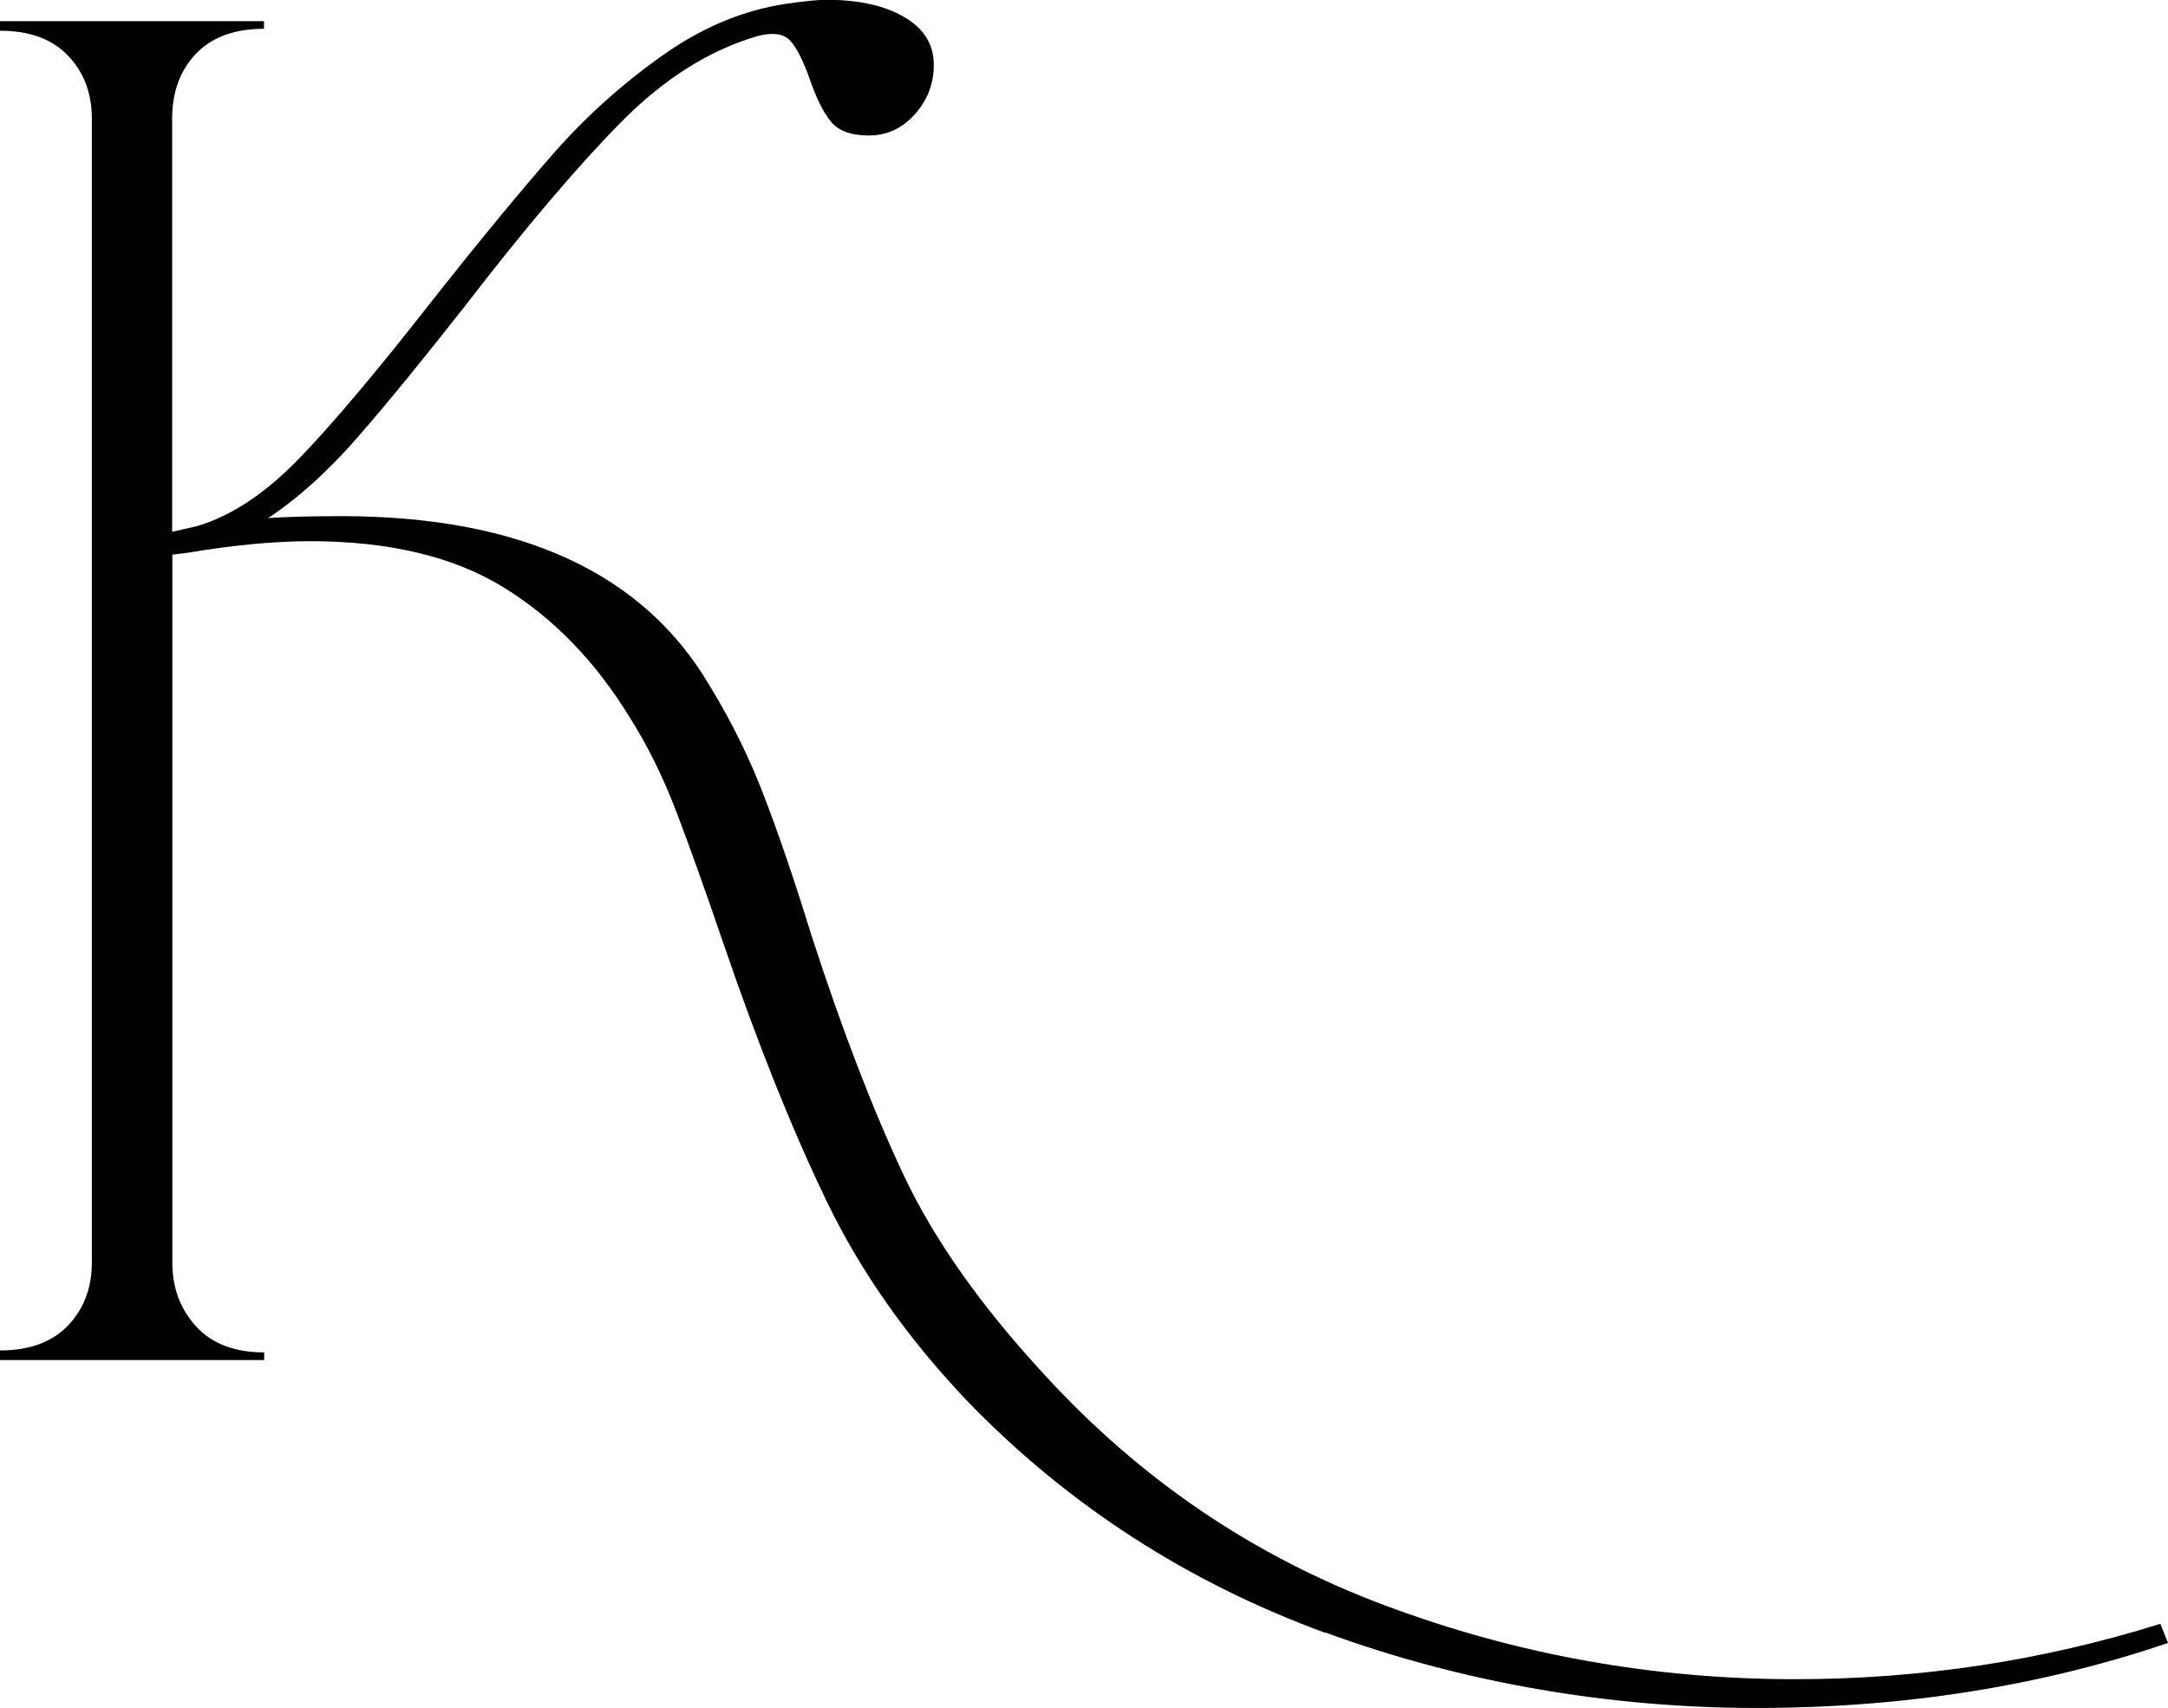
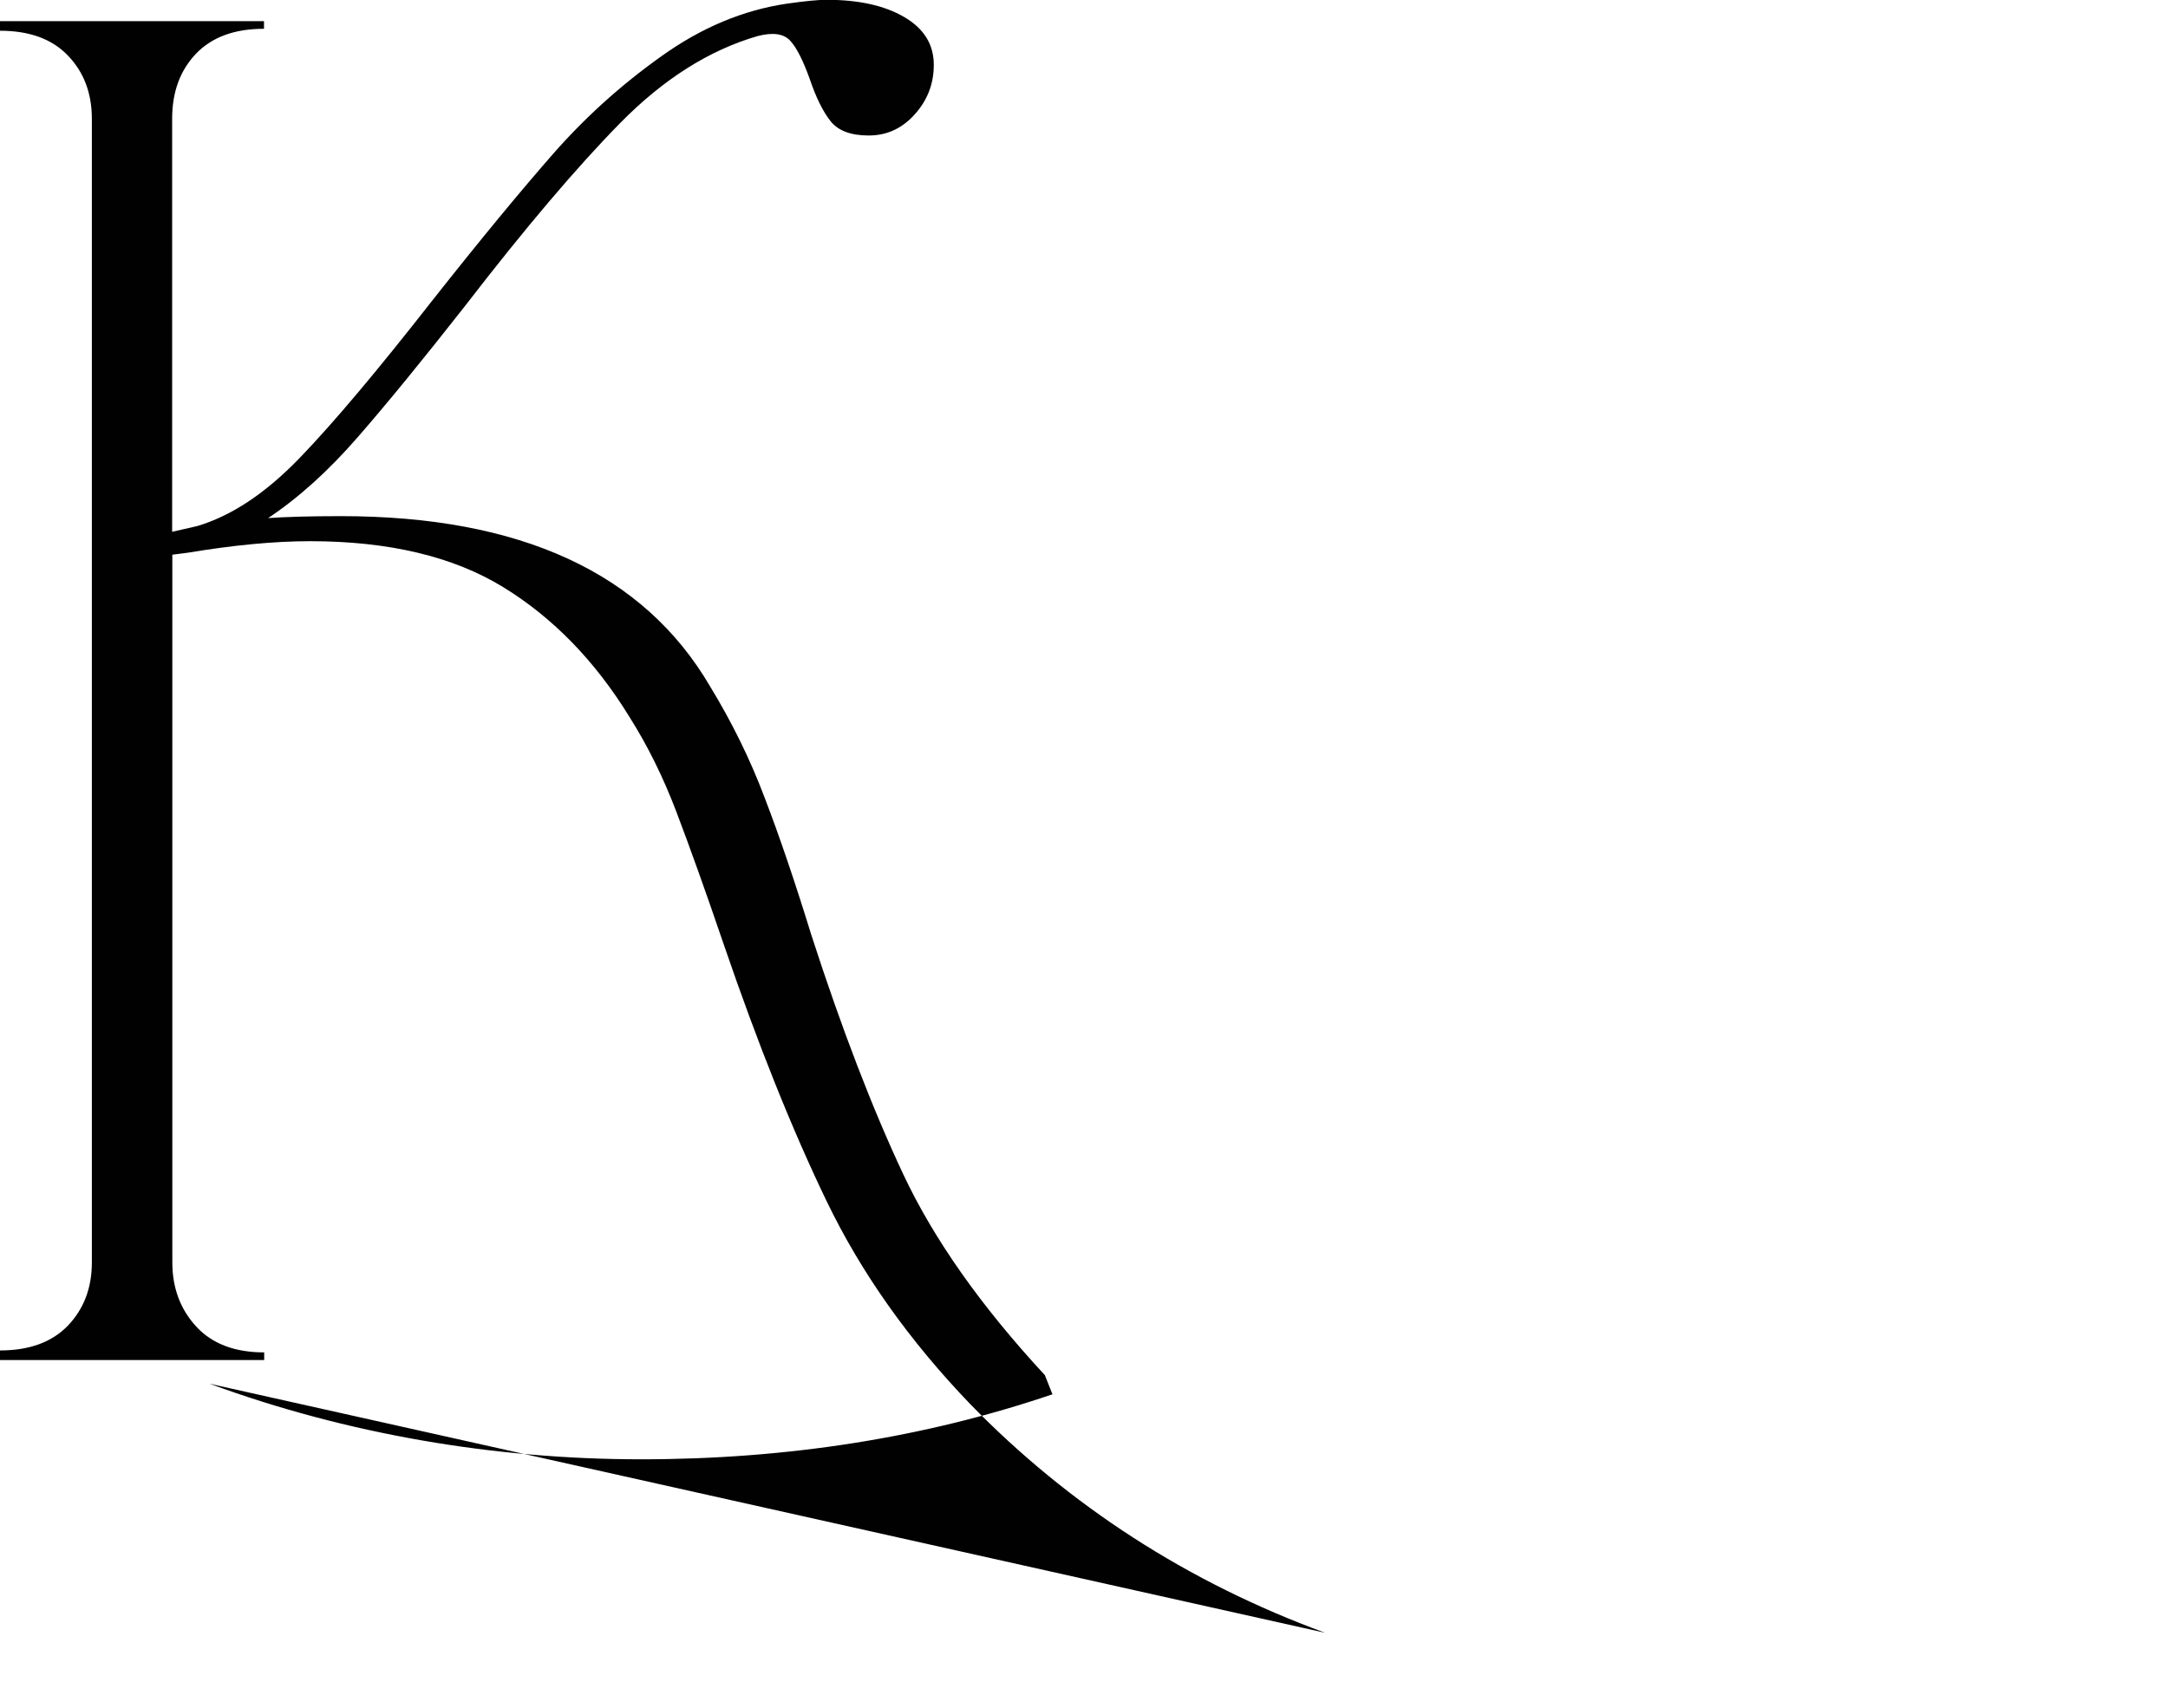
<svg xmlns="http://www.w3.org/2000/svg" id="Laag_1" viewBox="0 0 110.7 87.25">
-   <path d="m67.66,83.39c-7-2.57-13.04-6.47-18.12-11.68-3.13-3.26-5.57-6.71-7.33-10.36-1.76-3.65-3.52-8.04-5.28-13.19-.91-2.67-1.71-4.9-2.39-6.69-.68-1.79-1.48-3.4-2.39-4.84-1.76-2.87-3.91-5.08-6.45-6.64-2.54-1.56-5.83-2.35-9.87-2.35-1.82,0-3.91.2-6.25.59l-.78.1v36.15c0,1.3.41,2.39,1.22,3.27.81.88,1.97,1.32,3.47,1.32v.39H0v-.49c1.5,0,2.65-.42,3.47-1.27.81-.85,1.22-1.92,1.22-3.22V6.06c0-1.3-.41-2.38-1.22-3.22-.81-.85-1.97-1.27-3.47-1.27v-.49h13.48v.39c-1.5,0-2.65.42-3.47,1.27-.81.85-1.22,1.95-1.22,3.32v21.1l1.27-.29c1.76-.52,3.5-1.68,5.23-3.47,1.73-1.79,3.99-4.48,6.79-8.06,2.47-3.13,4.53-5.62,6.16-7.48,1.63-1.86,3.47-3.52,5.52-4.98,2.05-1.47,4.18-2.36,6.4-2.69.91-.13,1.59-.2,2.05-.2,1.63,0,2.95.29,3.96.88,1.01.59,1.51,1.4,1.51,2.44,0,.98-.33,1.82-.98,2.54-.65.72-1.43,1.07-2.34,1.07s-1.56-.24-1.95-.73c-.39-.49-.75-1.22-1.08-2.2-.33-.91-.65-1.55-.98-1.91-.33-.36-.88-.44-1.66-.24-2.48.72-4.82,2.2-7.03,4.45-2.21,2.25-4.85,5.36-7.91,9.33-2.15,2.74-3.97,4.97-5.47,6.69-1.5,1.73-3.03,3.11-4.59,4.15.85-.06,2.08-.1,3.71-.1,9.18,0,15.47,2.9,18.86,8.7,1.11,1.82,2.04,3.71,2.78,5.67.75,1.95,1.55,4.3,2.39,7.03,1.56,4.82,3.13,8.89,4.69,12.21s3.97,6.74,7.23,10.26c4.89,5.34,10.68,9.27,17.39,11.77,6.71,2.51,13.68,3.76,20.91,3.76,6.45,0,12.67-.95,18.66-2.83l.39.98c-6.51,2.21-13.52,3.32-21.01,3.32s-15.03-1.29-22.03-3.86Z" fill="#010101" />
+   <path d="m67.66,83.39c-7-2.57-13.04-6.47-18.12-11.68-3.13-3.26-5.57-6.71-7.33-10.36-1.76-3.65-3.52-8.04-5.28-13.19-.91-2.67-1.71-4.9-2.39-6.69-.68-1.79-1.48-3.4-2.39-4.84-1.76-2.87-3.91-5.08-6.45-6.64-2.54-1.56-5.83-2.35-9.87-2.35-1.82,0-3.91.2-6.25.59l-.78.1v36.15c0,1.3.41,2.39,1.22,3.27.81.88,1.97,1.32,3.47,1.32v.39H0v-.49c1.5,0,2.65-.42,3.47-1.27.81-.85,1.22-1.92,1.22-3.22V6.06c0-1.3-.41-2.38-1.22-3.22-.81-.85-1.97-1.27-3.47-1.27v-.49h13.48v.39c-1.5,0-2.65.42-3.47,1.27-.81.85-1.22,1.95-1.22,3.32v21.1l1.27-.29c1.76-.52,3.5-1.68,5.23-3.47,1.73-1.79,3.99-4.48,6.79-8.06,2.47-3.13,4.53-5.62,6.16-7.48,1.63-1.86,3.47-3.52,5.52-4.98,2.05-1.47,4.18-2.36,6.4-2.69.91-.13,1.59-.2,2.05-.2,1.63,0,2.95.29,3.96.88,1.01.59,1.51,1.4,1.51,2.44,0,.98-.33,1.82-.98,2.54-.65.72-1.43,1.07-2.34,1.07s-1.56-.24-1.95-.73c-.39-.49-.75-1.22-1.08-2.2-.33-.91-.65-1.55-.98-1.91-.33-.36-.88-.44-1.66-.24-2.48.72-4.82,2.2-7.03,4.45-2.21,2.25-4.85,5.36-7.91,9.33-2.15,2.74-3.97,4.97-5.47,6.69-1.5,1.73-3.03,3.11-4.59,4.15.85-.06,2.08-.1,3.71-.1,9.18,0,15.47,2.9,18.86,8.7,1.11,1.82,2.04,3.71,2.78,5.67.75,1.95,1.55,4.3,2.39,7.03,1.56,4.82,3.13,8.89,4.69,12.21s3.97,6.74,7.23,10.26l.39.98c-6.51,2.21-13.52,3.32-21.01,3.32s-15.03-1.29-22.03-3.86Z" fill="#010101" />
</svg>